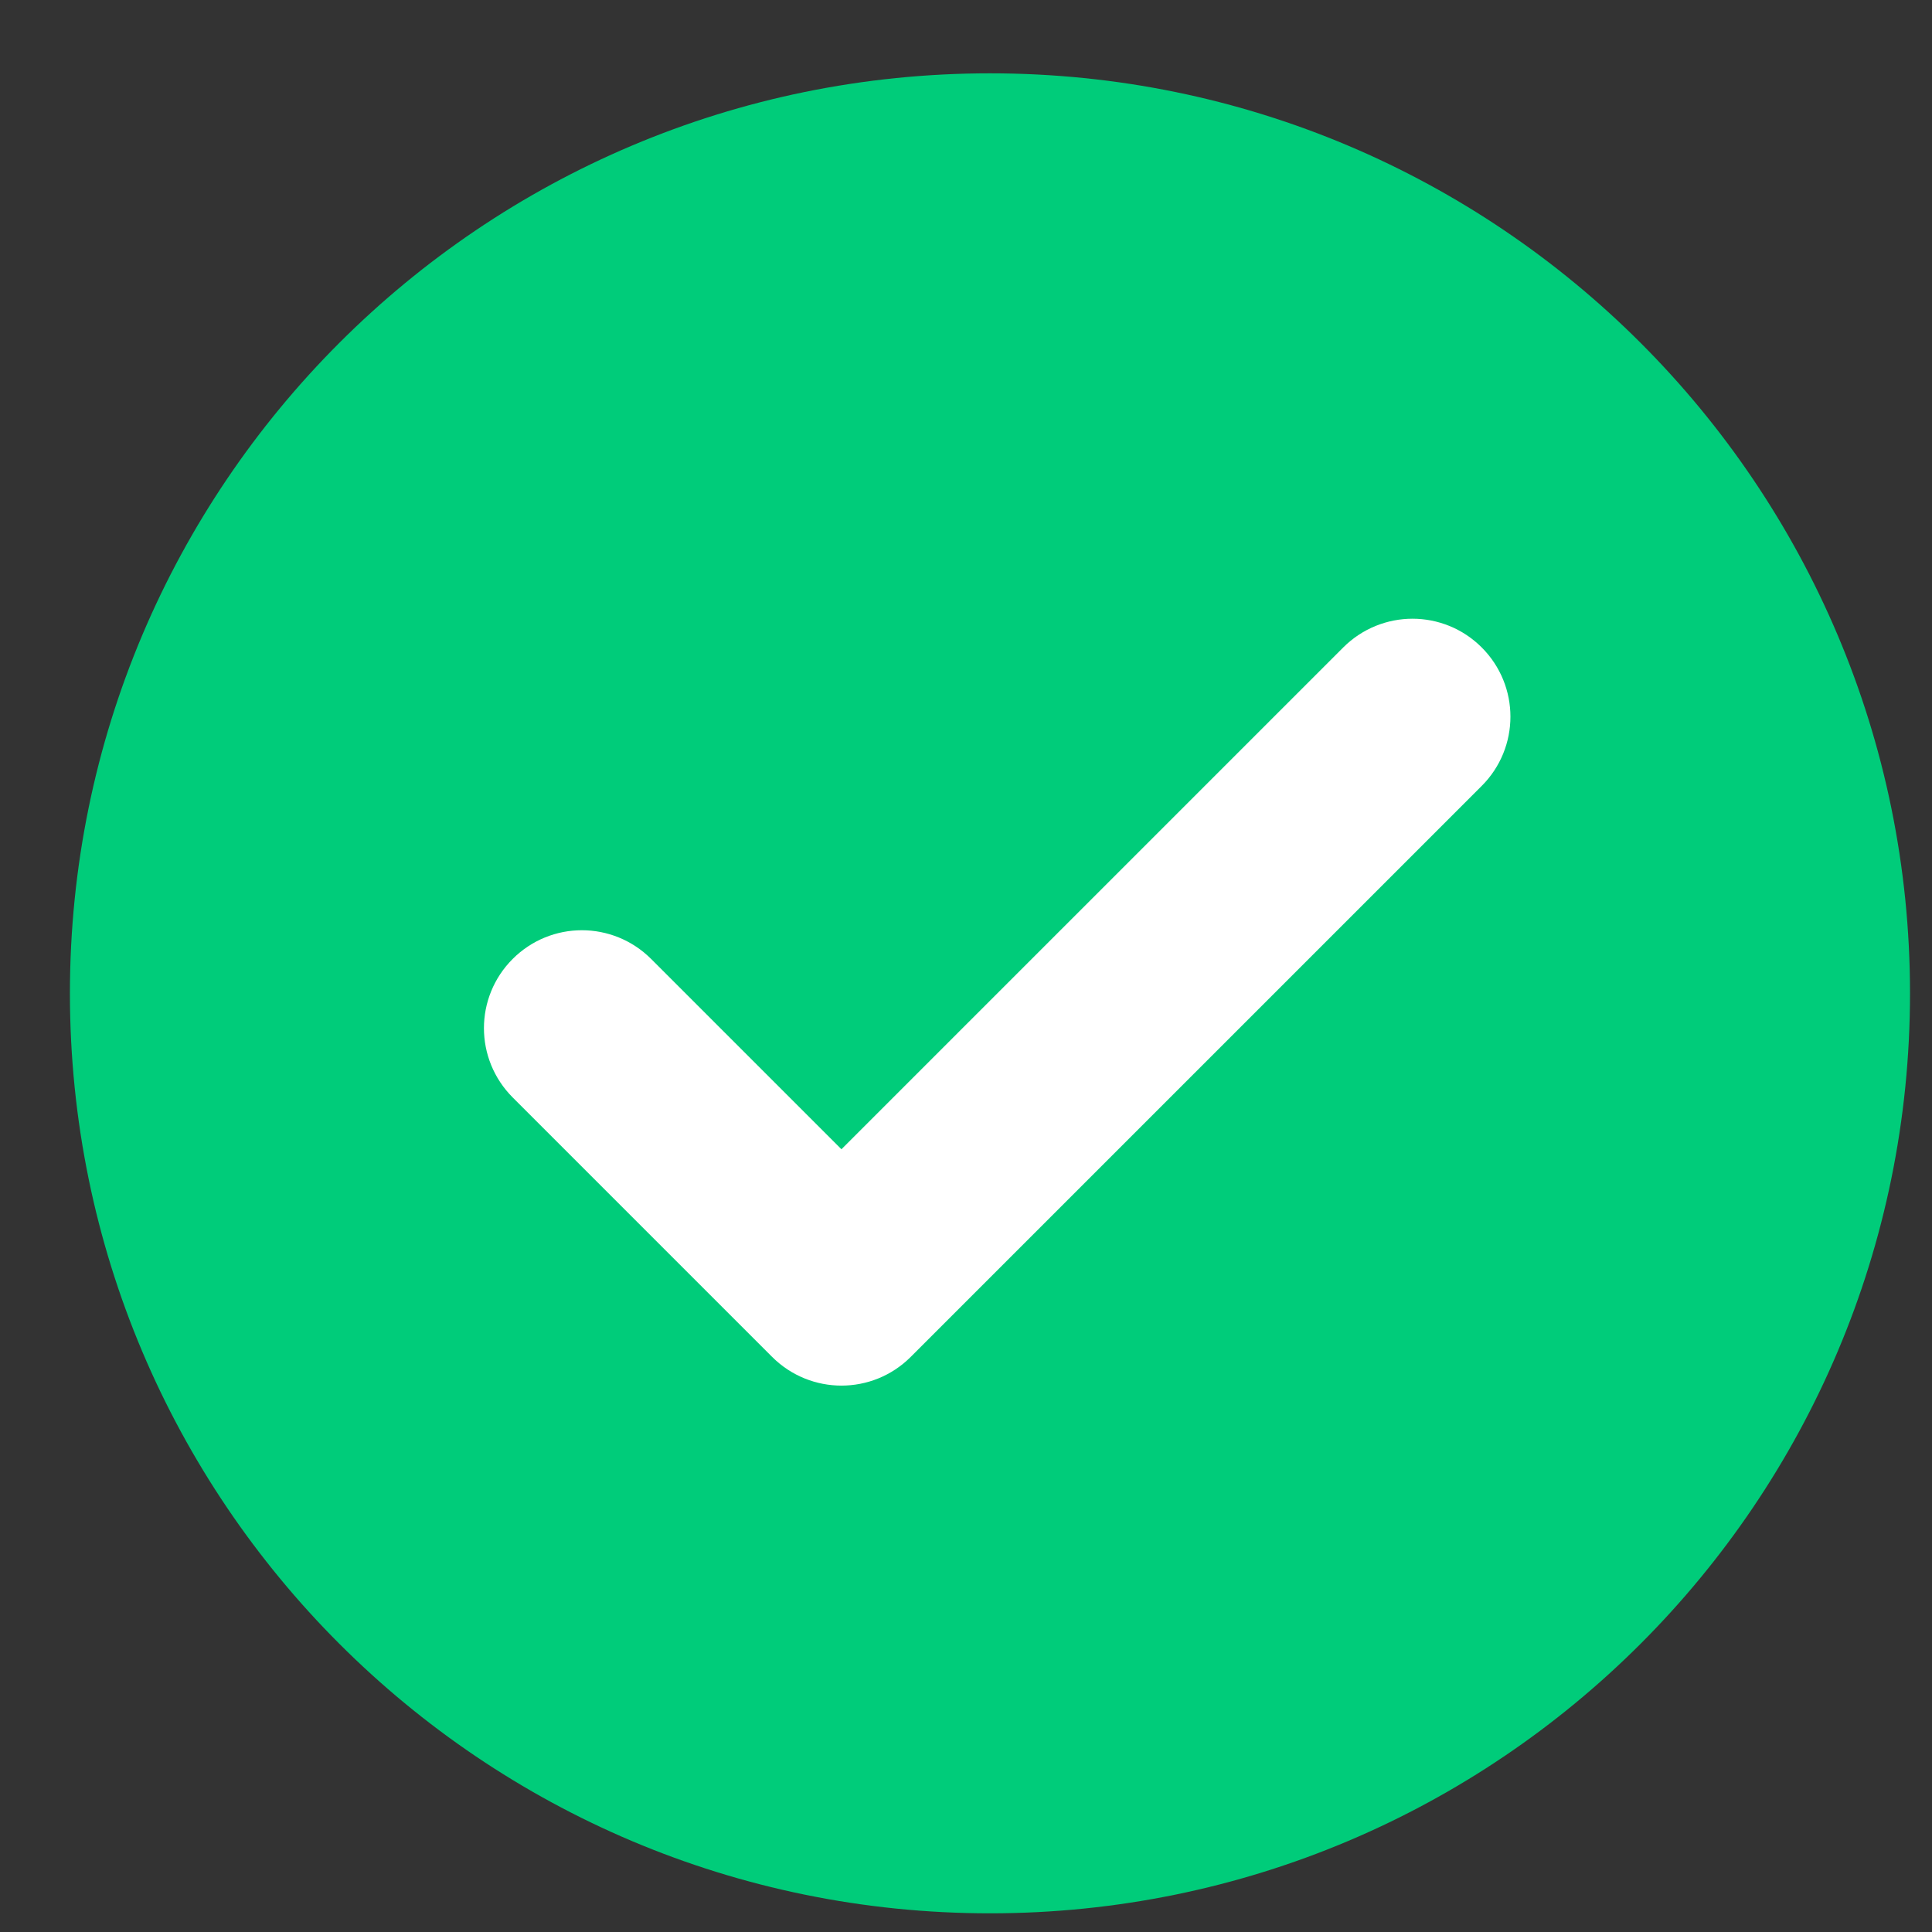
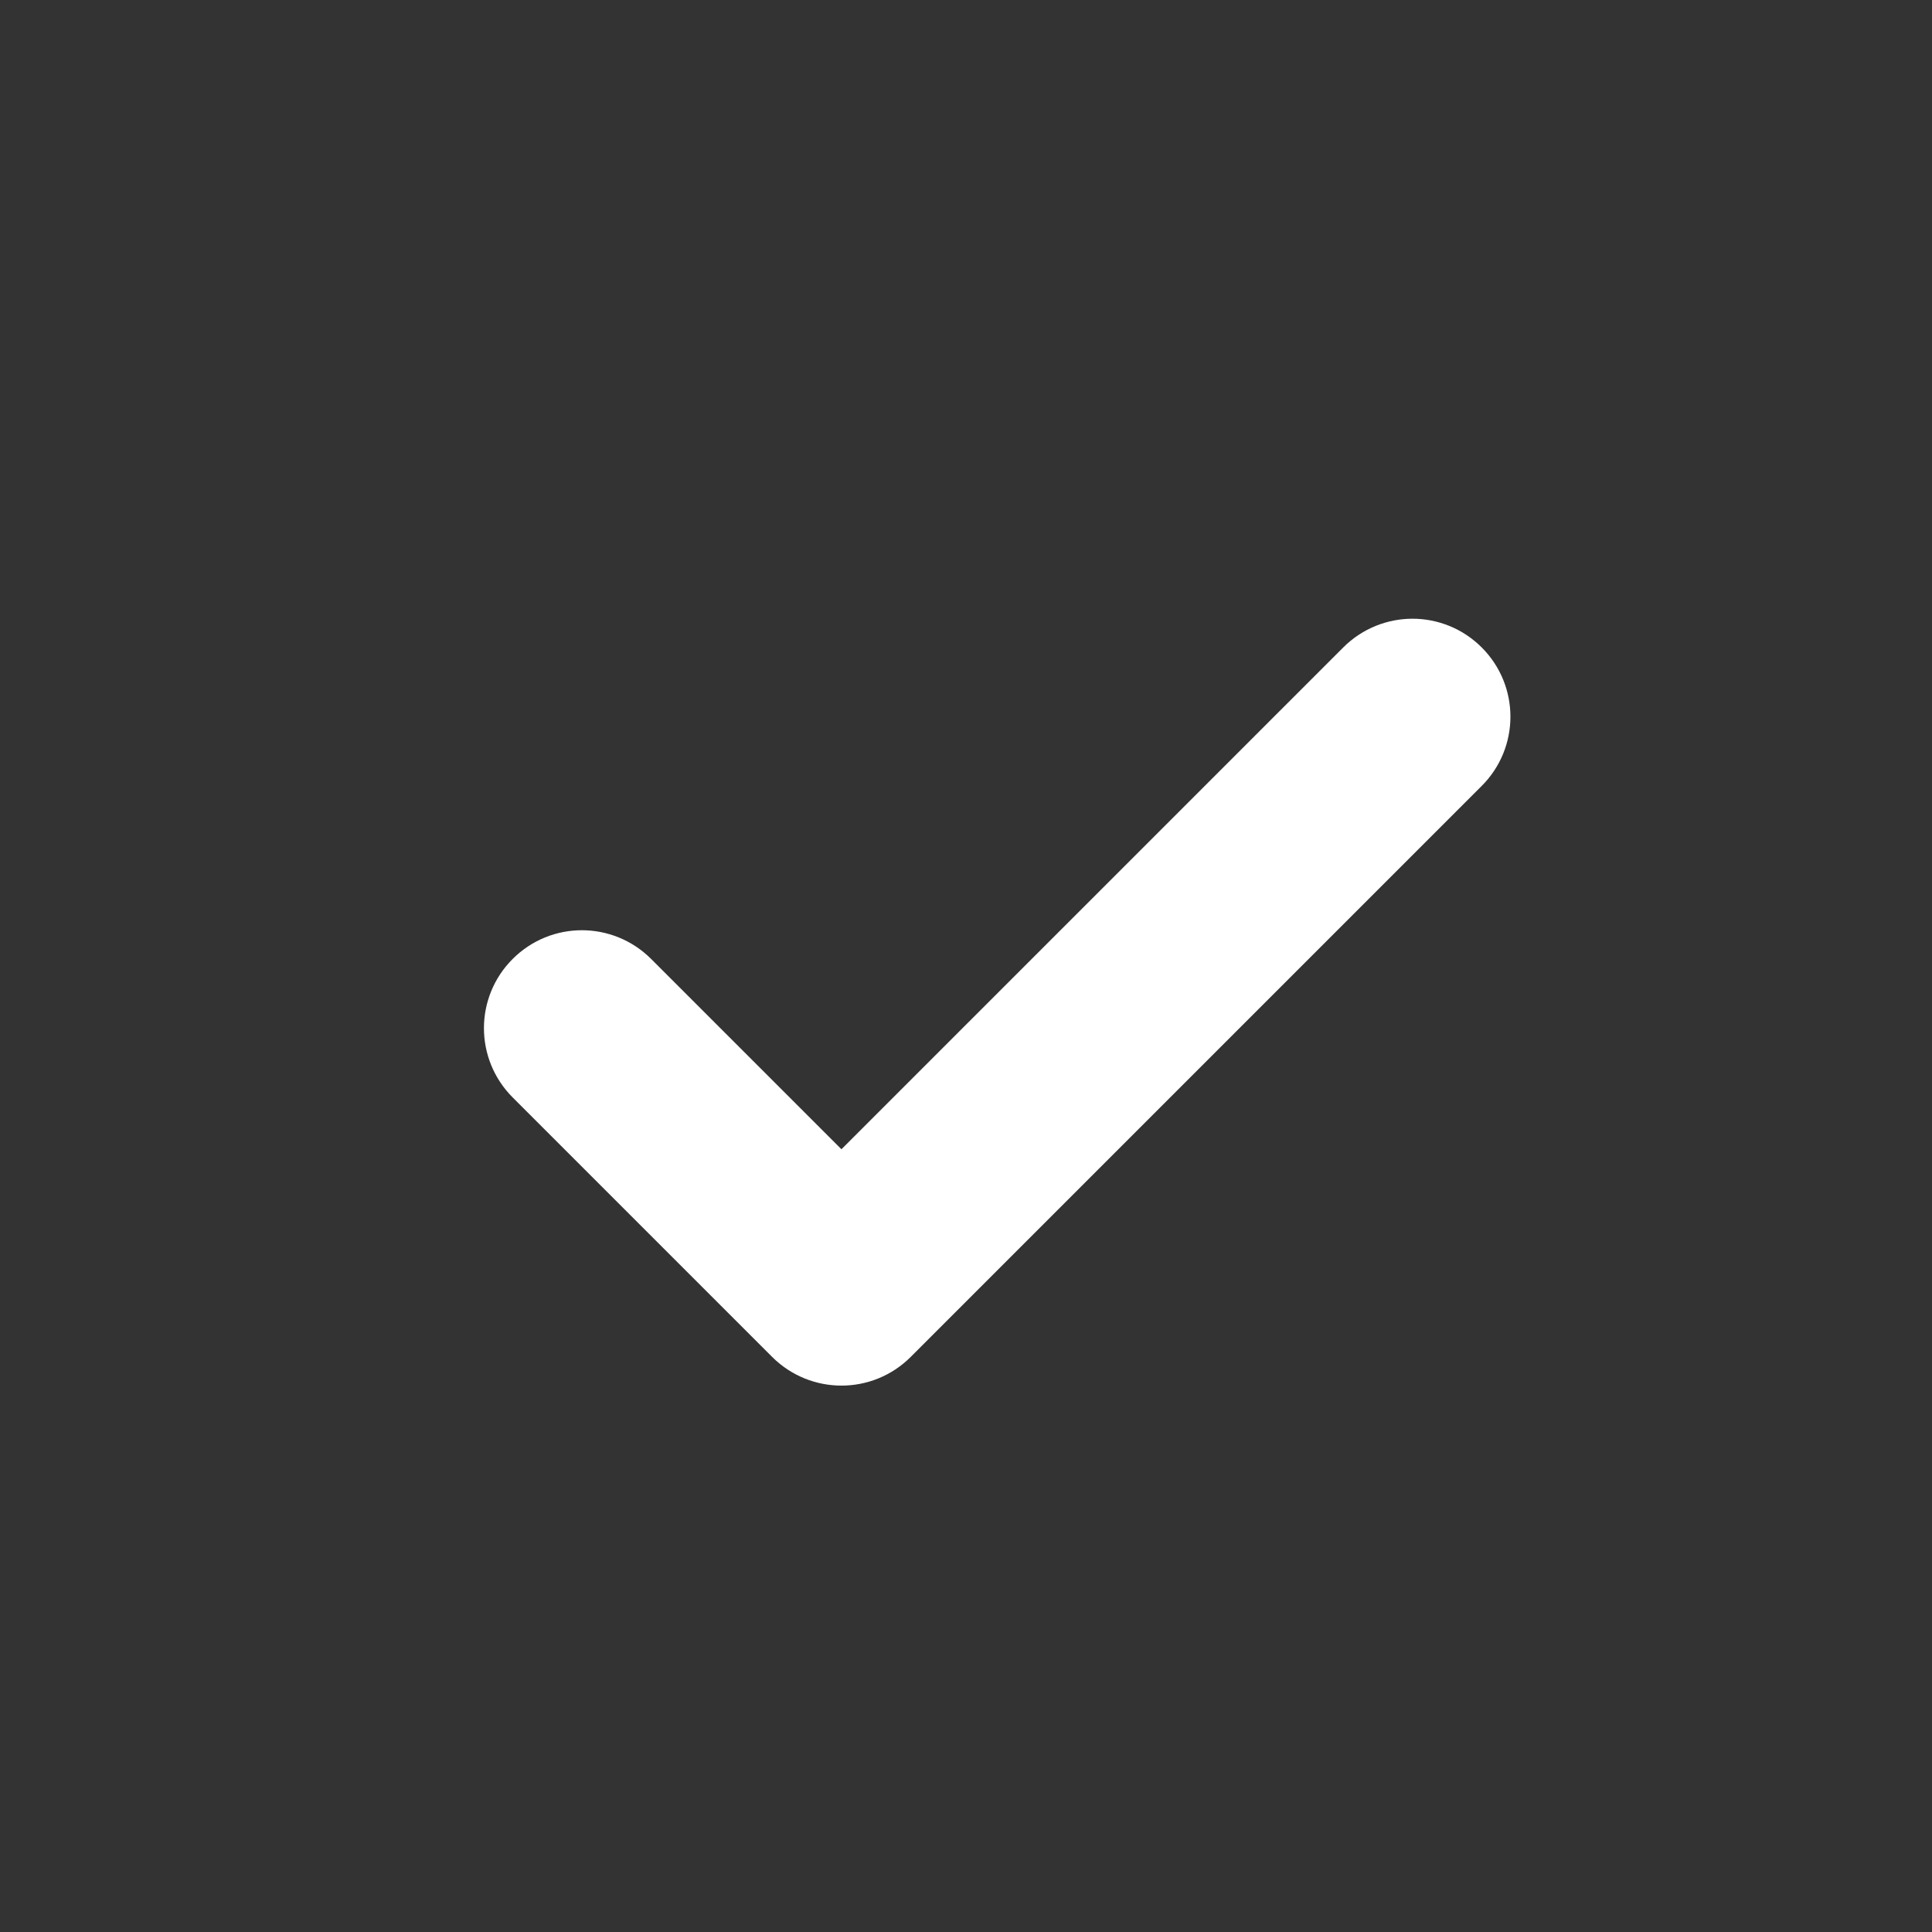
<svg xmlns="http://www.w3.org/2000/svg" width="21" height="21" viewBox="0 0 21 21" fill="none">
  <rect x="0" y="0" width="21" height="21" fill="#333333" stroke="none" />
  <g clip-path="url(#clip0_60_4947)">
-     <path d="M10.761 20.797C16.283 20.797 20.761 16.32 20.761 10.797C20.761 5.274 16.283 0.797 10.761 0.797C5.238 0.797 0.76 5.274 0.76 10.797C0.76 16.32 5.238 20.797 10.761 20.797Z" fill="#00CC7A" />
    <path fill-rule="evenodd" clip-rule="evenodd" d="M15.752 7.391C15.973 7.611 15.973 7.969 15.752 8.189L9.545 14.396C9.325 14.616 8.968 14.616 8.747 14.396L5.926 11.575C5.705 11.354 5.705 10.997 5.926 10.777C6.146 10.556 6.503 10.556 6.724 10.777L9.146 13.199L14.954 7.391C15.175 7.17 15.532 7.17 15.752 7.391Z" fill="white" stroke="white" stroke-linecap="round" stroke-linejoin="round" />
  </g>
  <defs>
    <clipPath id="clip0_60_4947">
      <rect width="20" height="20" fill="white" transform="translate(0.76 0.797)" />
    </clipPath>
  </defs>
</svg>